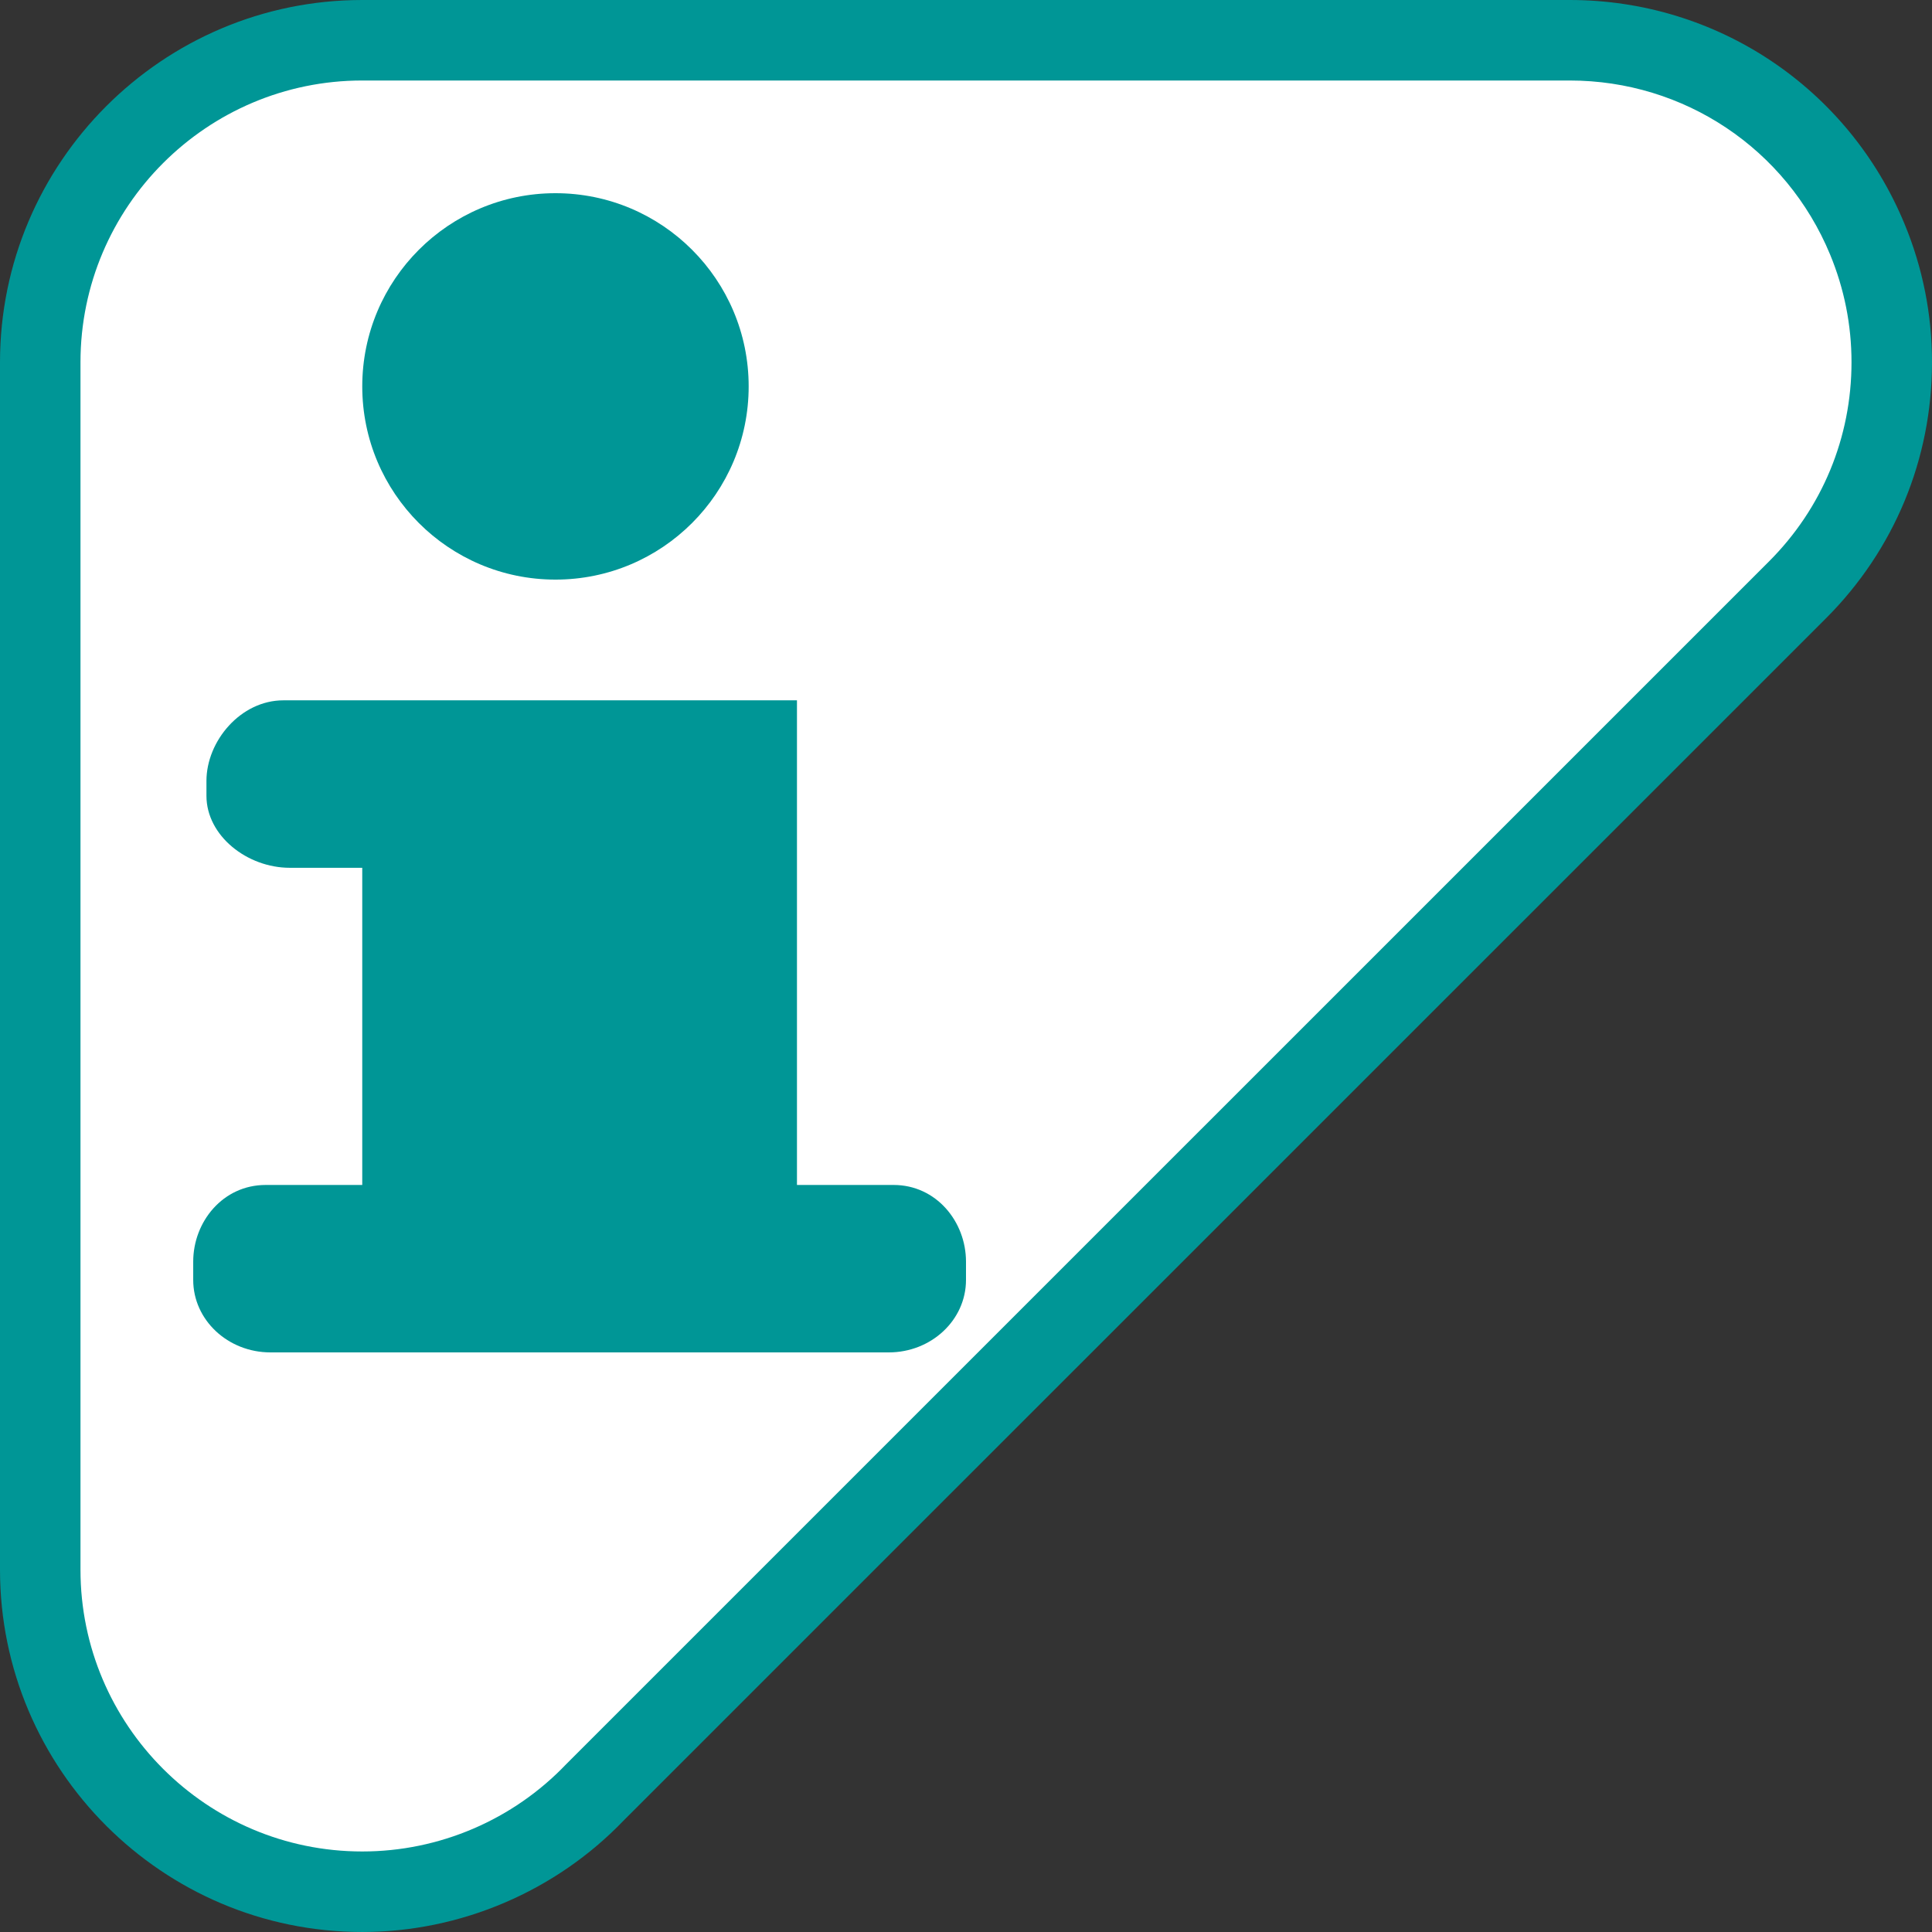
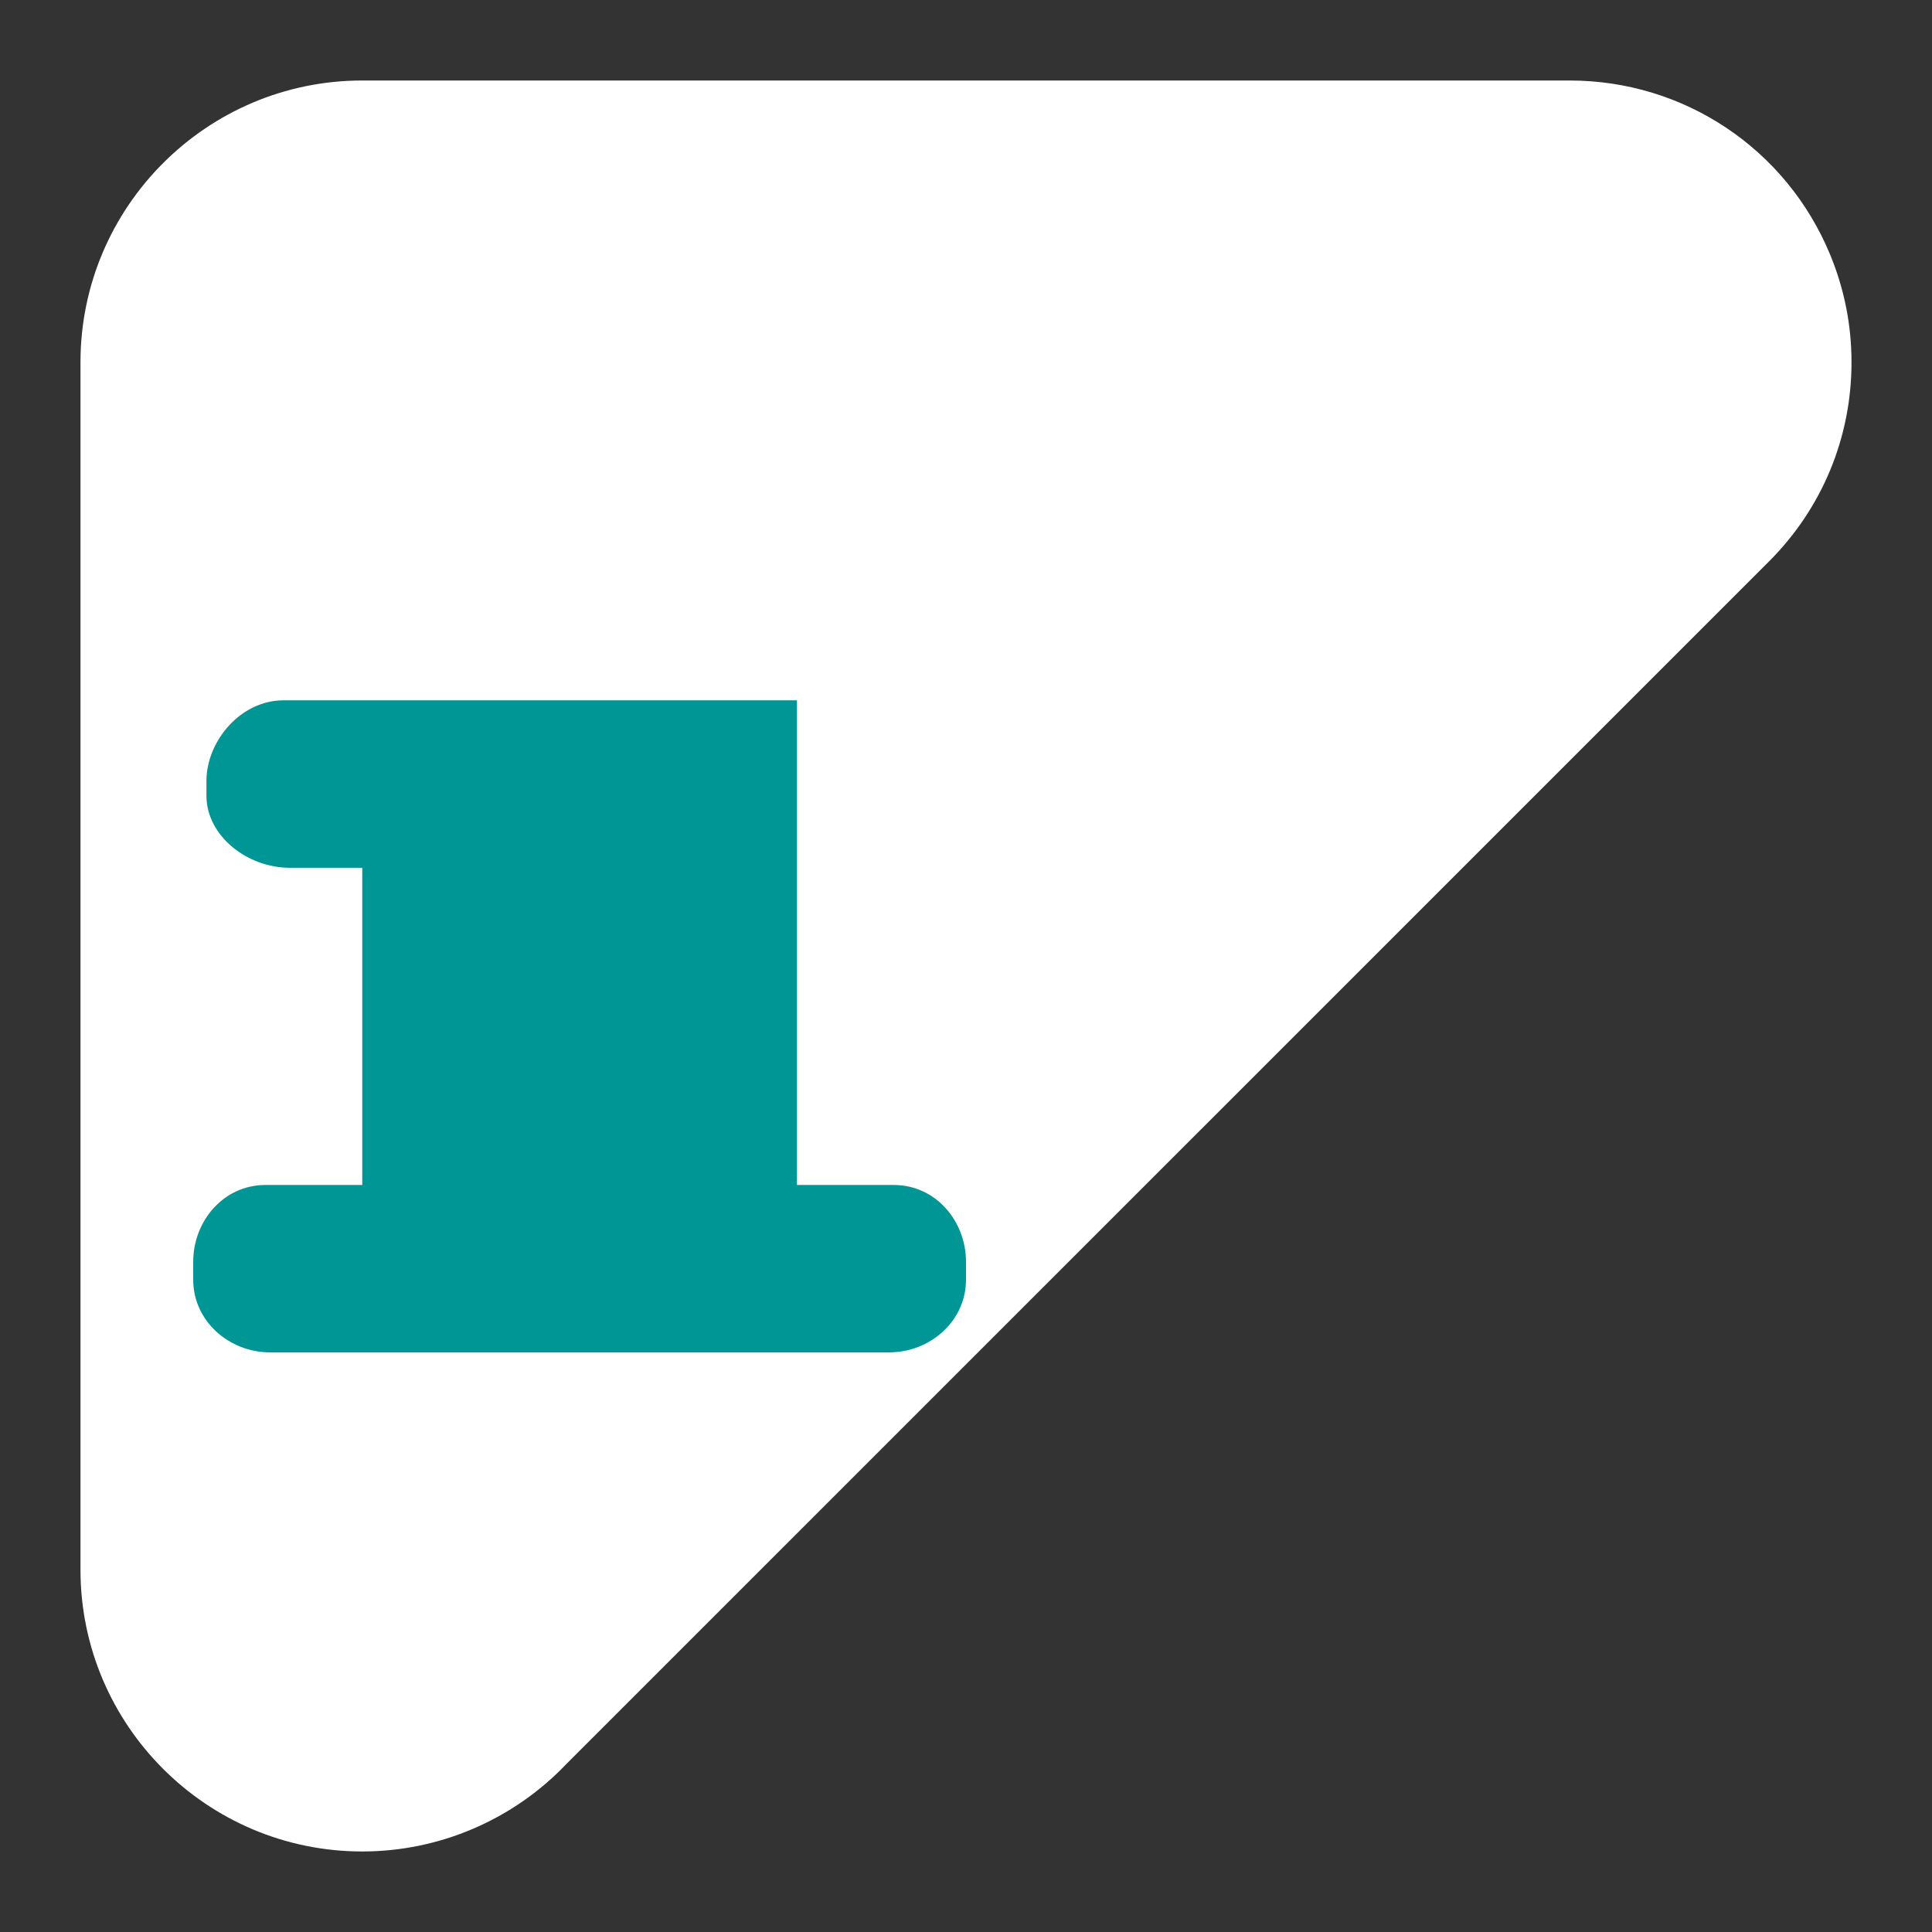
<svg xmlns="http://www.w3.org/2000/svg" version="1.1" id="Calque_1" x="0px" y="0px" width="170.079px" height="170.078px" viewBox="0 0 170.079 170.078" enable-background="new 0 0 170.079 170.078" xml:space="preserve">
  <rect x="0" y="0" width="170.079" height="170.078" fill="#333333" stroke="none" />
  <g>
-     <path fill="#009696" d="M54.908,160.258L160.745,54.433c6.021-6.023,9.334-14.031,9.334-22.546c0-4.209-0.815-8.313-2.428-12.2   C162.7,7.729,151.133,0,138.188,0H31.889C14.305,0,0,14.307,0,31.89v106.299c0,17.582,14.306,31.889,31.89,31.889   C40.538,170.078,48.922,166.5,54.908,160.258z" />
    <path fill="#FFFFFF" d="M49.842,155.307L155.731,49.423c4.684-4.685,7.262-10.913,7.262-17.536c0-3.274-0.637-6.467-1.889-9.49   c-3.854-9.299-12.848-15.31-22.916-15.31H31.889c-13.677,0-24.804,11.125-24.804,24.802v106.3   c0,13.676,11.127,24.801,24.804,24.801C38.682,162.992,45.172,160.201,49.842,155.307z" />
  </g>
  <g>
    <path fill="#009696" d="M78.663,104.315h-8.504V61.652H24.945c-3.757,0-6.771,3.579-6.771,7.101v1.301   c0,3.521,3.582,6.34,7.339,6.34h6.377v27.921h-8.503c-3.758,0-6.378,3.23-6.378,6.752v1.609c0,3.521,3.045,6.379,6.803,6.379   h54.425c3.758,0,6.802-2.855,6.802-6.379v-1.609C85.039,107.546,82.42,104.315,78.663,104.315z" />
-     <circle fill="#009696" cx="48.899" cy="34.016" r="17.008" />
  </g>
</svg>